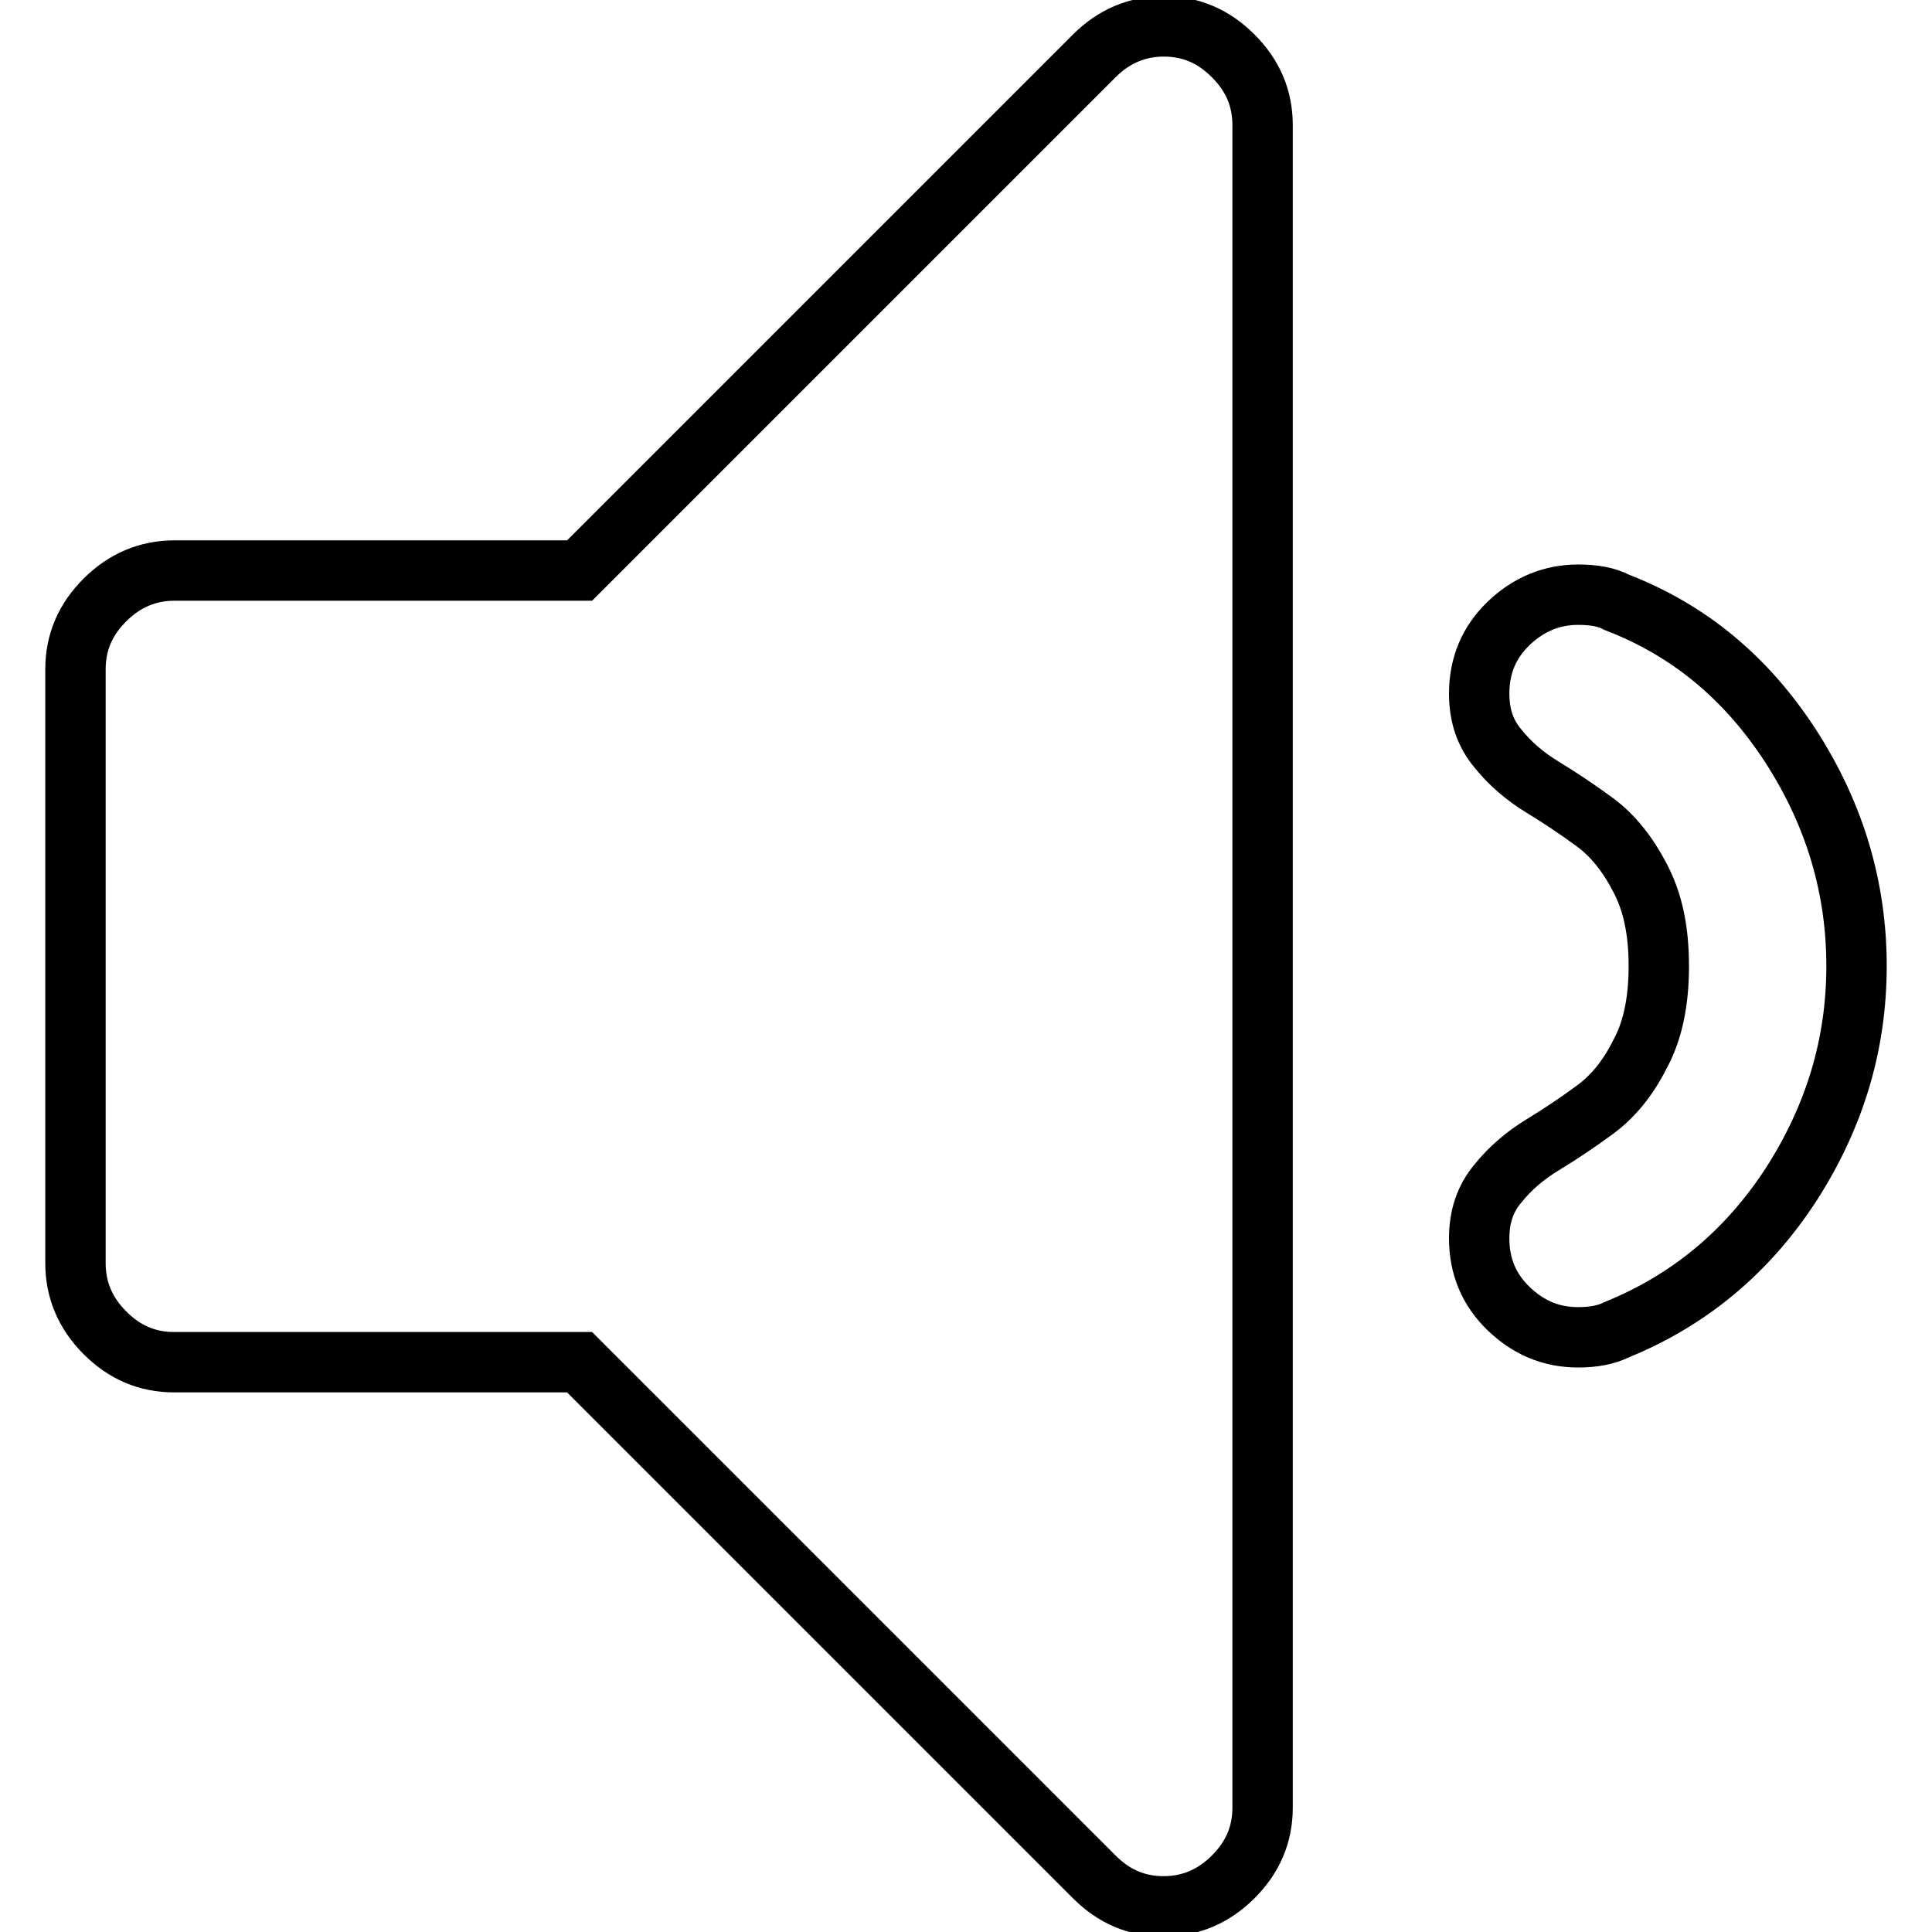
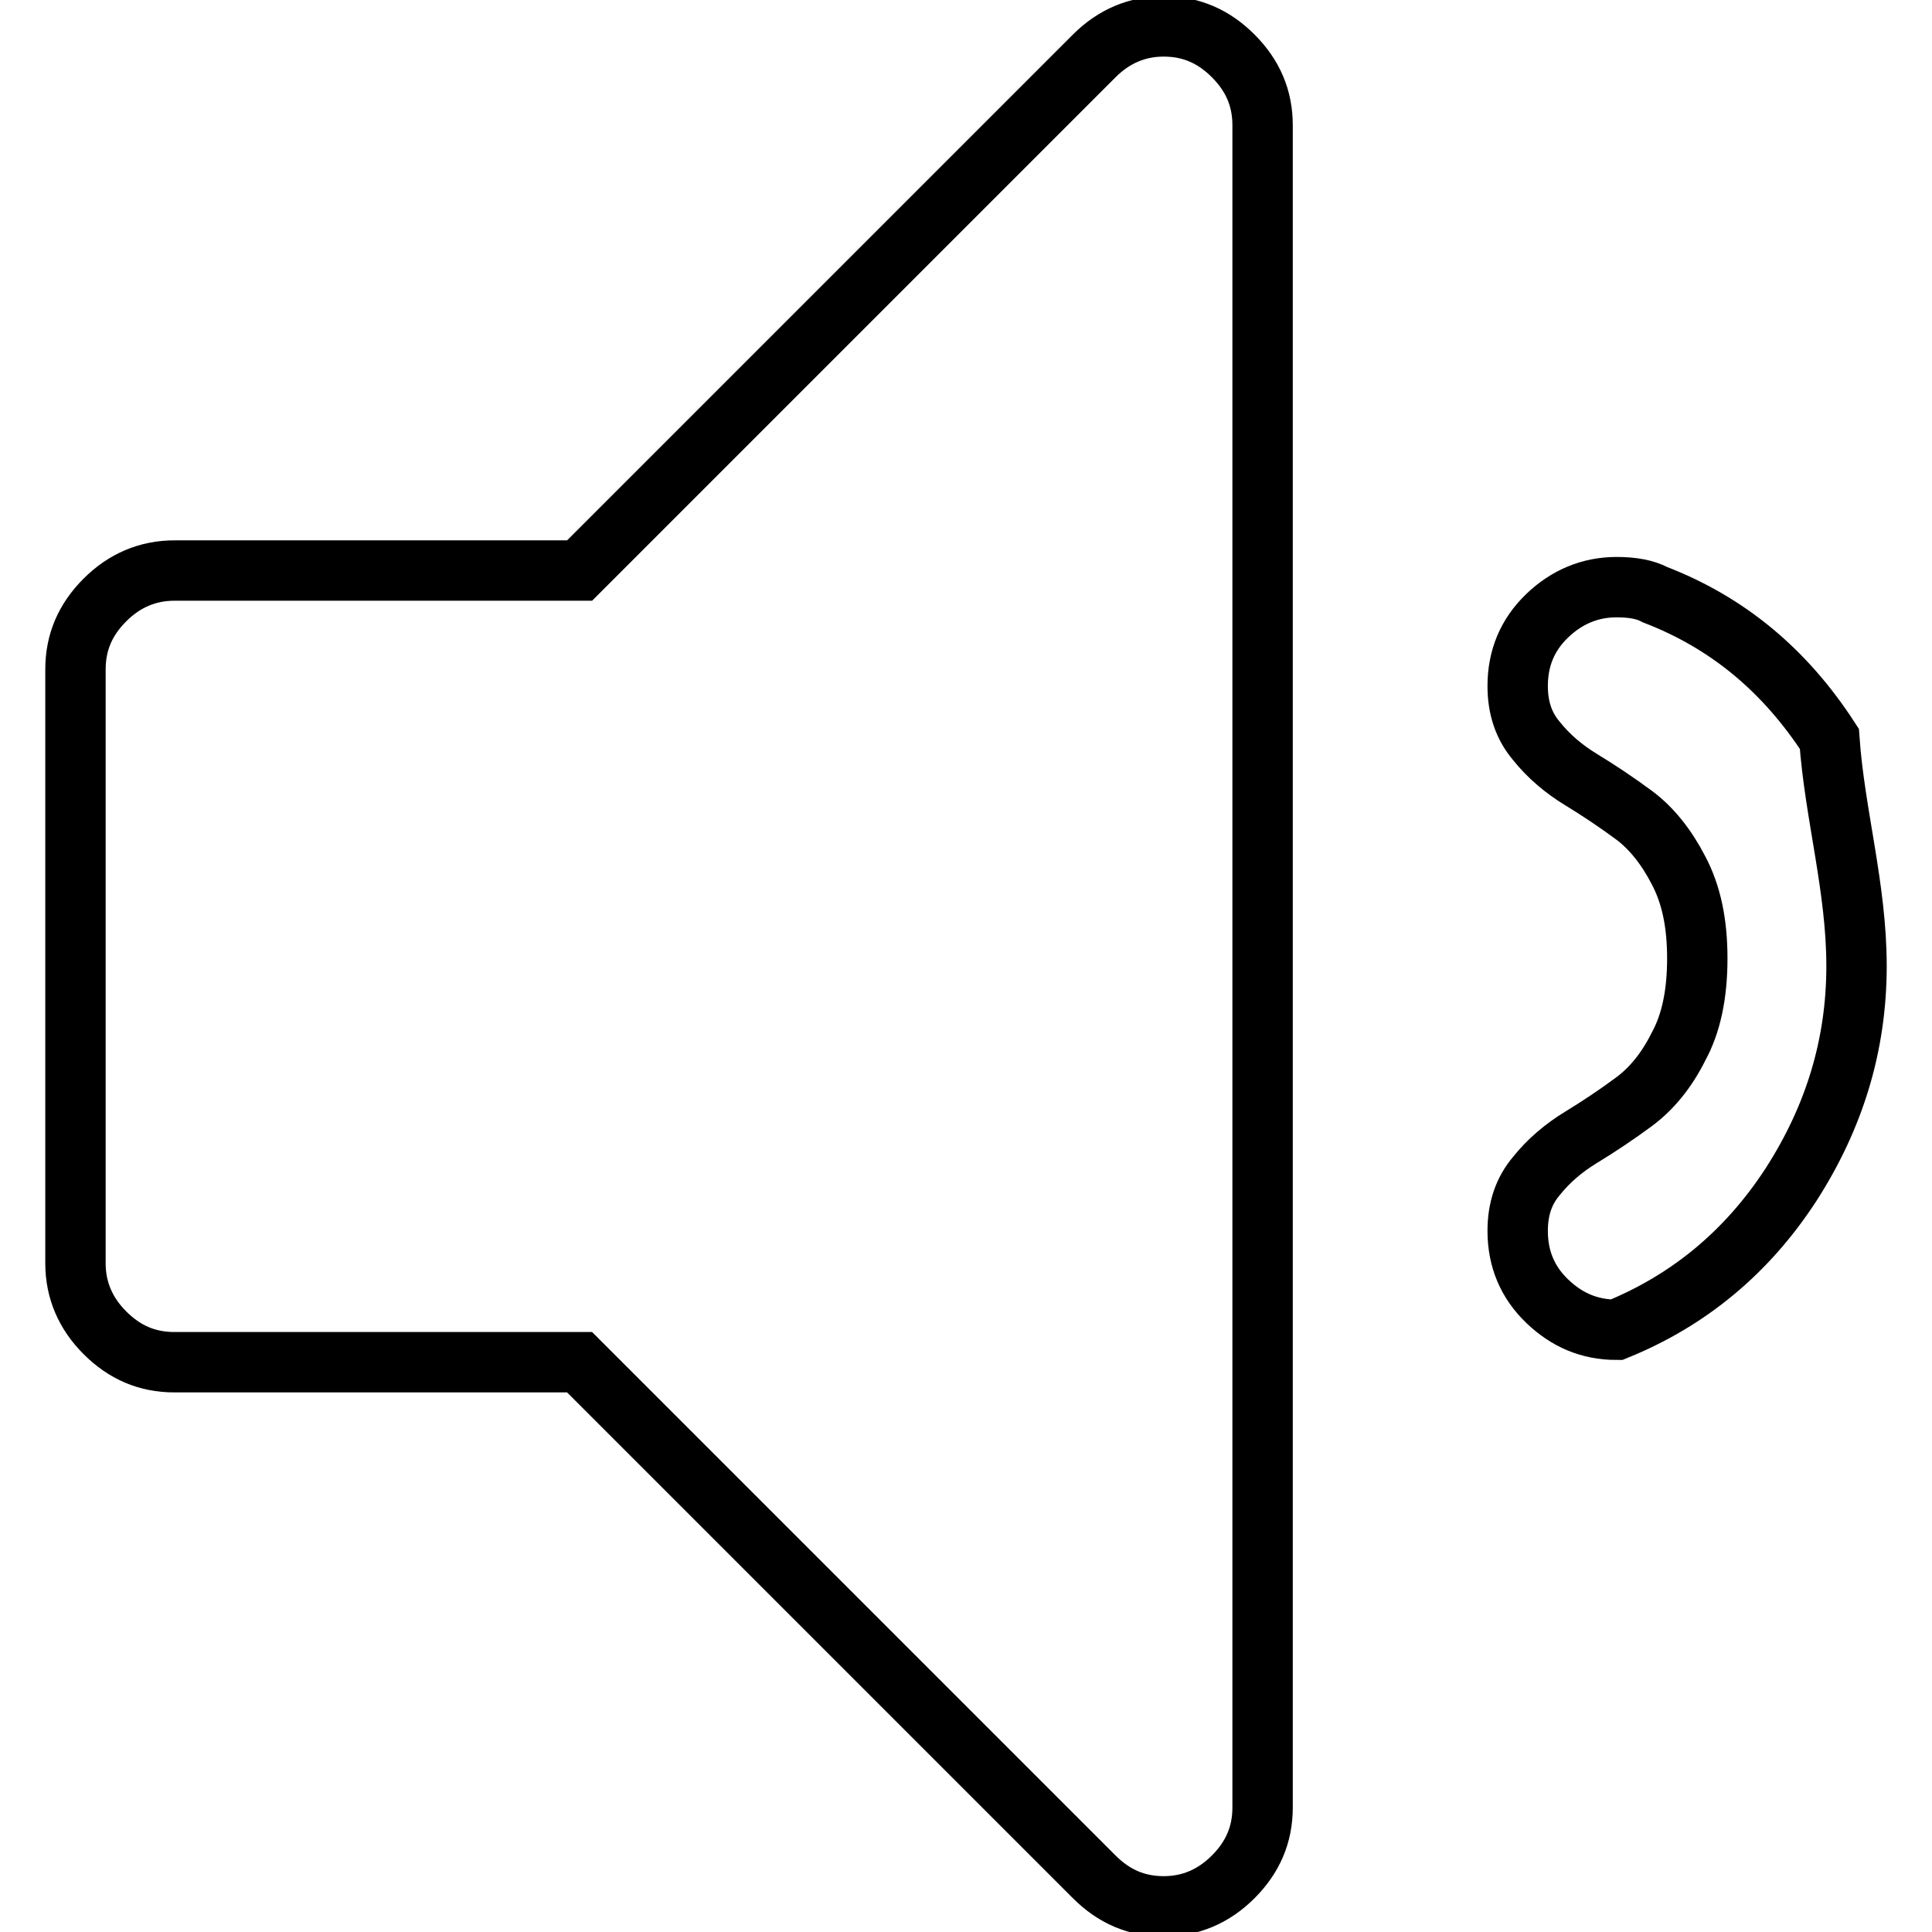
<svg xmlns="http://www.w3.org/2000/svg" version="1.1" x="0px" y="0px" viewBox="0 0 256 256" enable-background="new 0 0 256 256" xml:space="preserve">
  <g>
    <g>
-       <path stroke-width="8" fill-opacity="0" stroke="#000000" d="M167.3,16.6v222.9c0,3.6-1.3,6.6-3.9,9.2s-5.7,3.9-9.2,3.9c-3.6,0-6.6-1.3-9.2-3.9l-68.2-68.2H23.1c-3.6,0-6.6-1.3-9.2-3.9c-2.6-2.6-3.9-5.7-3.9-9.2V88.7c0-3.6,1.3-6.6,3.9-9.2c2.6-2.6,5.7-3.9,9.2-3.9h53.7L145,7.4c2.6-2.6,5.7-3.9,9.2-3.9c3.6,0,6.6,1.3,9.2,3.9S167.3,13,167.3,16.6L167.3,16.6z M246,128c0,10.4-2.9,20-8.7,29c-5.8,8.9-13.5,15.3-23.1,19.2c-1.4,0.7-3.1,1-5.1,1c-3.6,0-6.6-1.3-9.2-3.8c-2.6-2.5-3.9-5.6-3.9-9.3c0-2.9,0.8-5.3,2.5-7.3c1.6-2,3.6-3.7,5.9-5.1c2.3-1.4,4.7-3,7-4.7s4.3-4.1,5.9-7.3c1.7-3.1,2.5-7,2.5-11.7c0-4.7-0.8-8.5-2.5-11.7c-1.6-3.1-3.6-5.6-5.9-7.3c-2.3-1.7-4.7-3.3-7-4.7c-2.3-1.4-4.3-3.1-5.9-5.1c-1.7-2-2.5-4.4-2.5-7.3c0-3.7,1.3-6.8,3.9-9.3c2.6-2.5,5.7-3.8,9.2-3.8c2.1,0,3.8,0.3,5.1,1c9.6,3.7,17.2,10,23.1,19.1C243.1,107.9,246,117.6,246,128L246,128z" />
+       <path stroke-width="8" fill-opacity="0" stroke="#000000" d="M167.3,16.6v222.9c0,3.6-1.3,6.6-3.9,9.2s-5.7,3.9-9.2,3.9c-3.6,0-6.6-1.3-9.2-3.9l-68.2-68.2H23.1c-3.6,0-6.6-1.3-9.2-3.9c-2.6-2.6-3.9-5.7-3.9-9.2V88.7c0-3.6,1.3-6.6,3.9-9.2c2.6-2.6,5.7-3.9,9.2-3.9h53.7L145,7.4c2.6-2.6,5.7-3.9,9.2-3.9c3.6,0,6.6,1.3,9.2,3.9S167.3,13,167.3,16.6L167.3,16.6z M246,128c0,10.4-2.9,20-8.7,29c-5.8,8.9-13.5,15.3-23.1,19.2c-3.6,0-6.6-1.3-9.2-3.8c-2.6-2.5-3.9-5.6-3.9-9.3c0-2.9,0.8-5.3,2.5-7.3c1.6-2,3.6-3.7,5.9-5.1c2.3-1.4,4.7-3,7-4.7s4.3-4.1,5.9-7.3c1.7-3.1,2.5-7,2.5-11.7c0-4.7-0.8-8.5-2.5-11.7c-1.6-3.1-3.6-5.6-5.9-7.3c-2.3-1.7-4.7-3.3-7-4.7c-2.3-1.4-4.3-3.1-5.9-5.1c-1.7-2-2.5-4.4-2.5-7.3c0-3.7,1.3-6.8,3.9-9.3c2.6-2.5,5.7-3.8,9.2-3.8c2.1,0,3.8,0.3,5.1,1c9.6,3.7,17.2,10,23.1,19.1C243.1,107.9,246,117.6,246,128L246,128z" />
    </g>
  </g>
</svg>